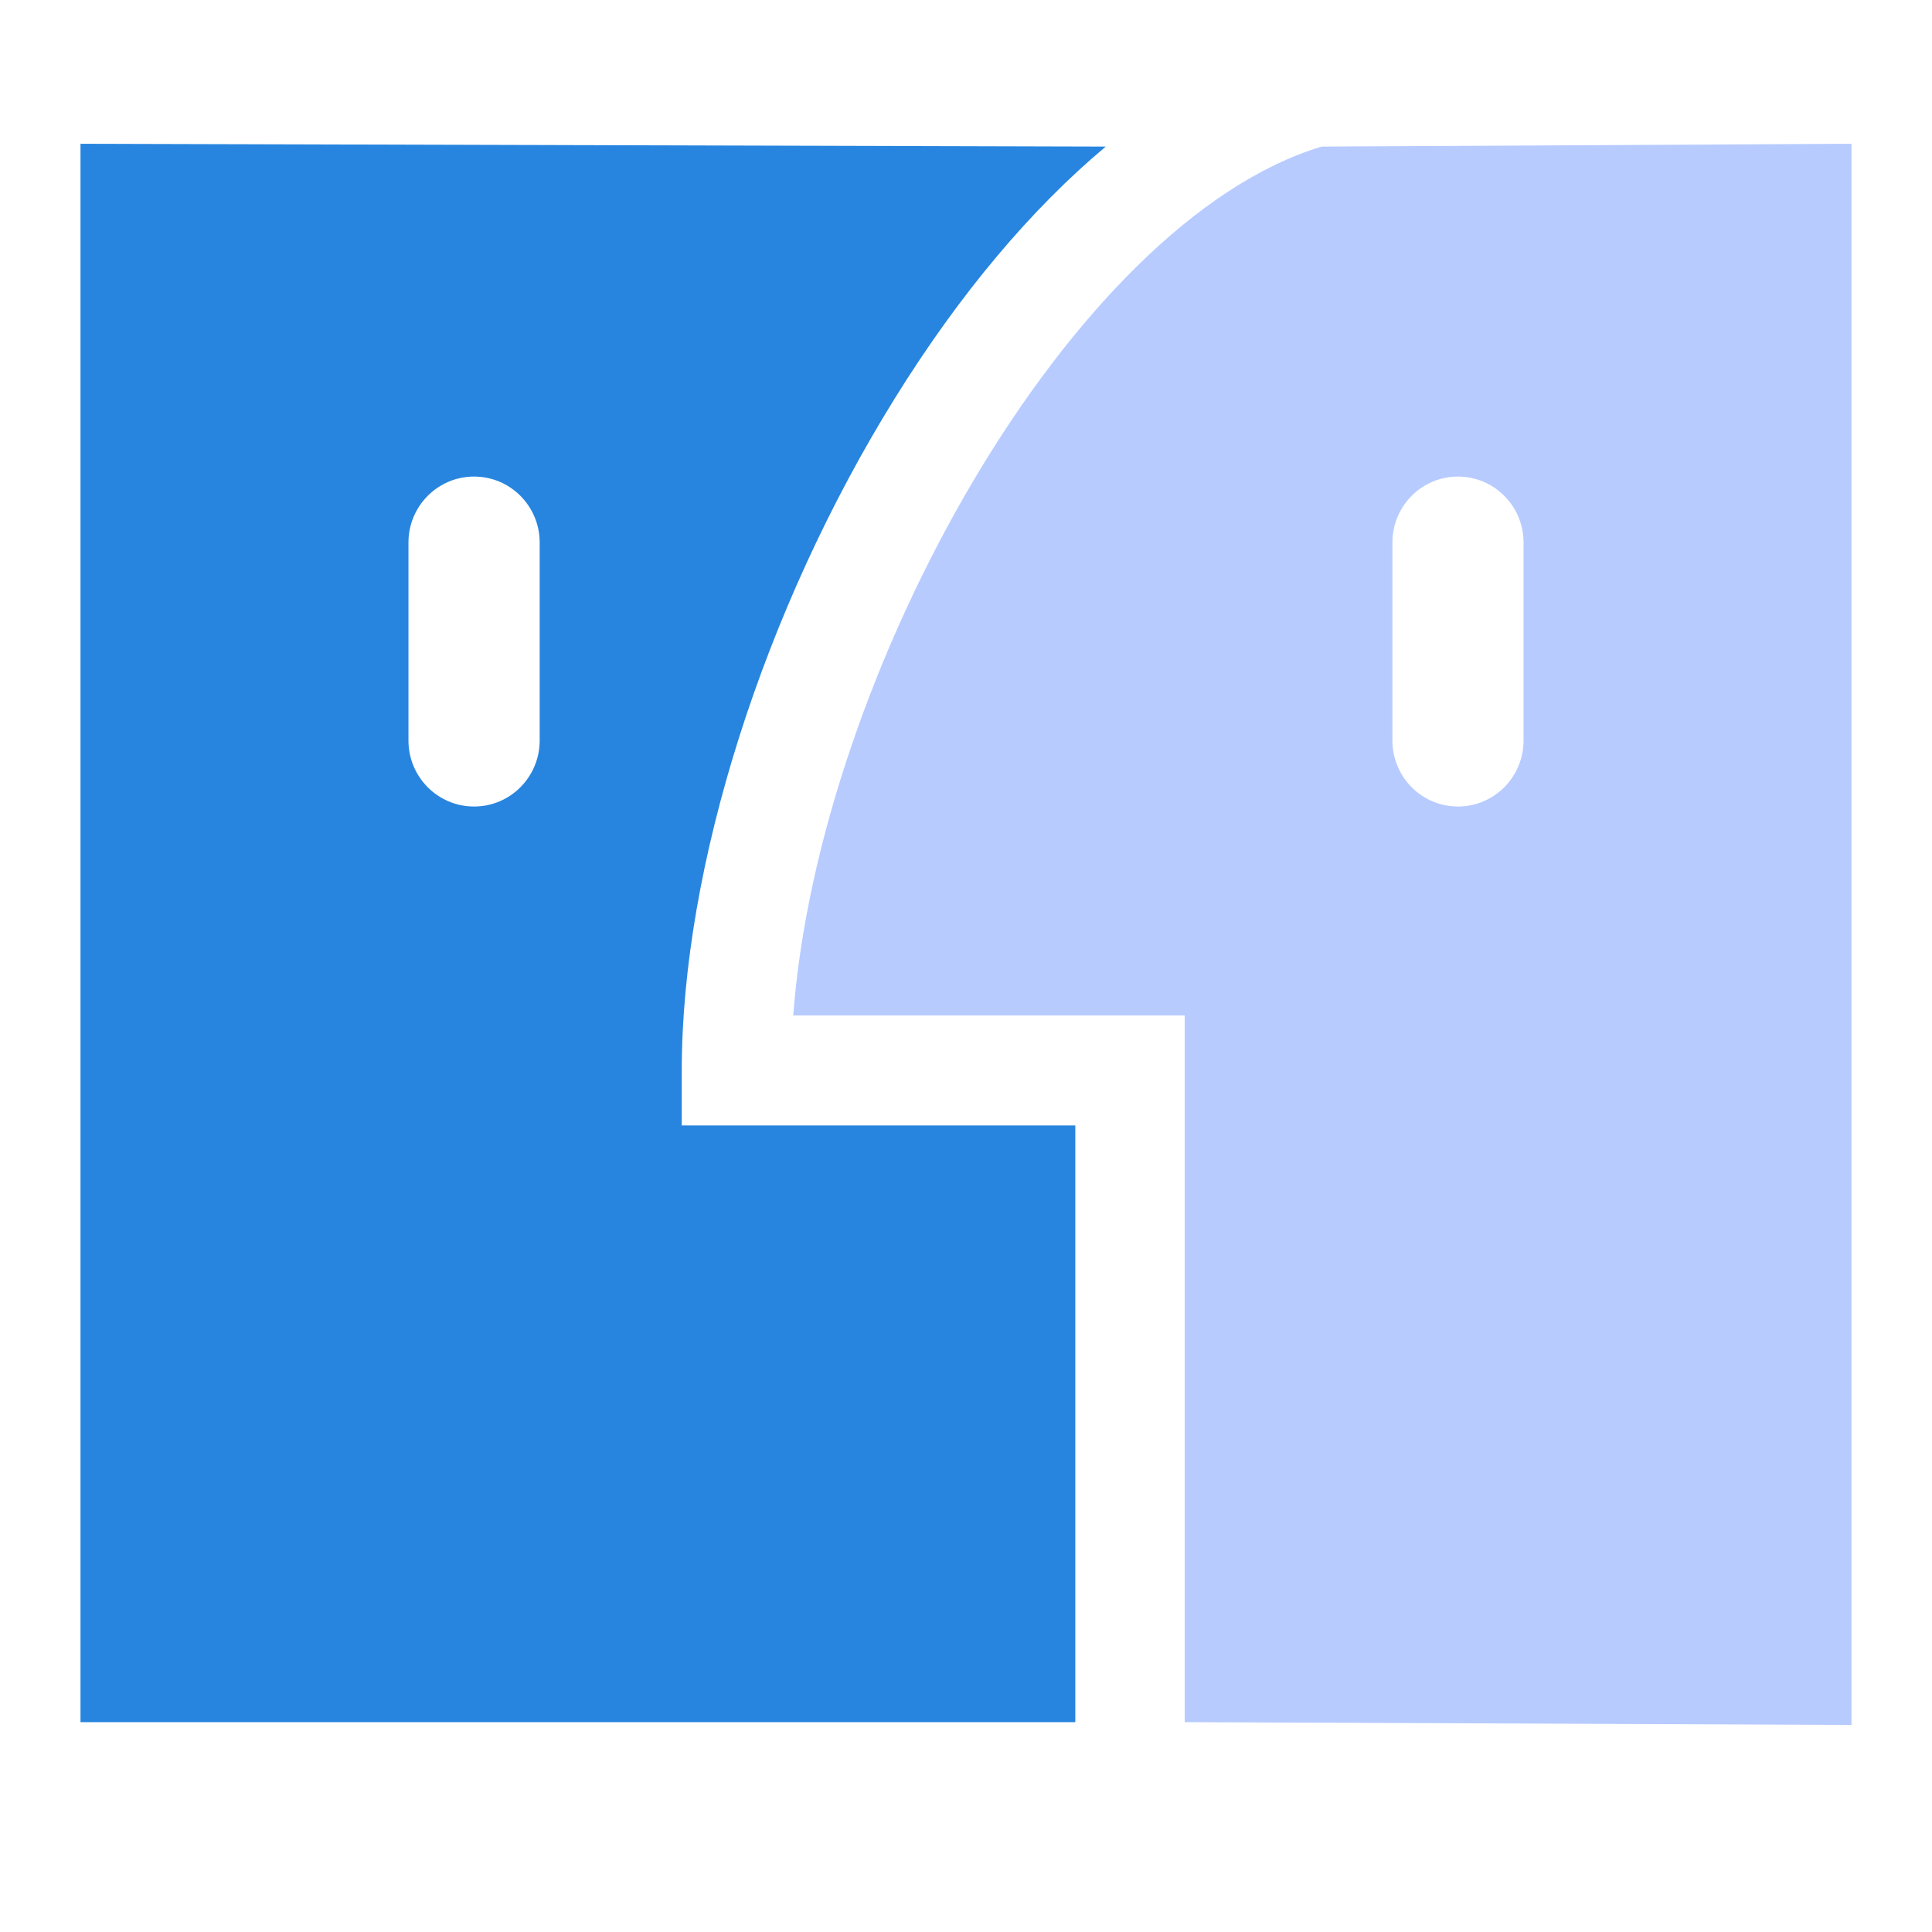
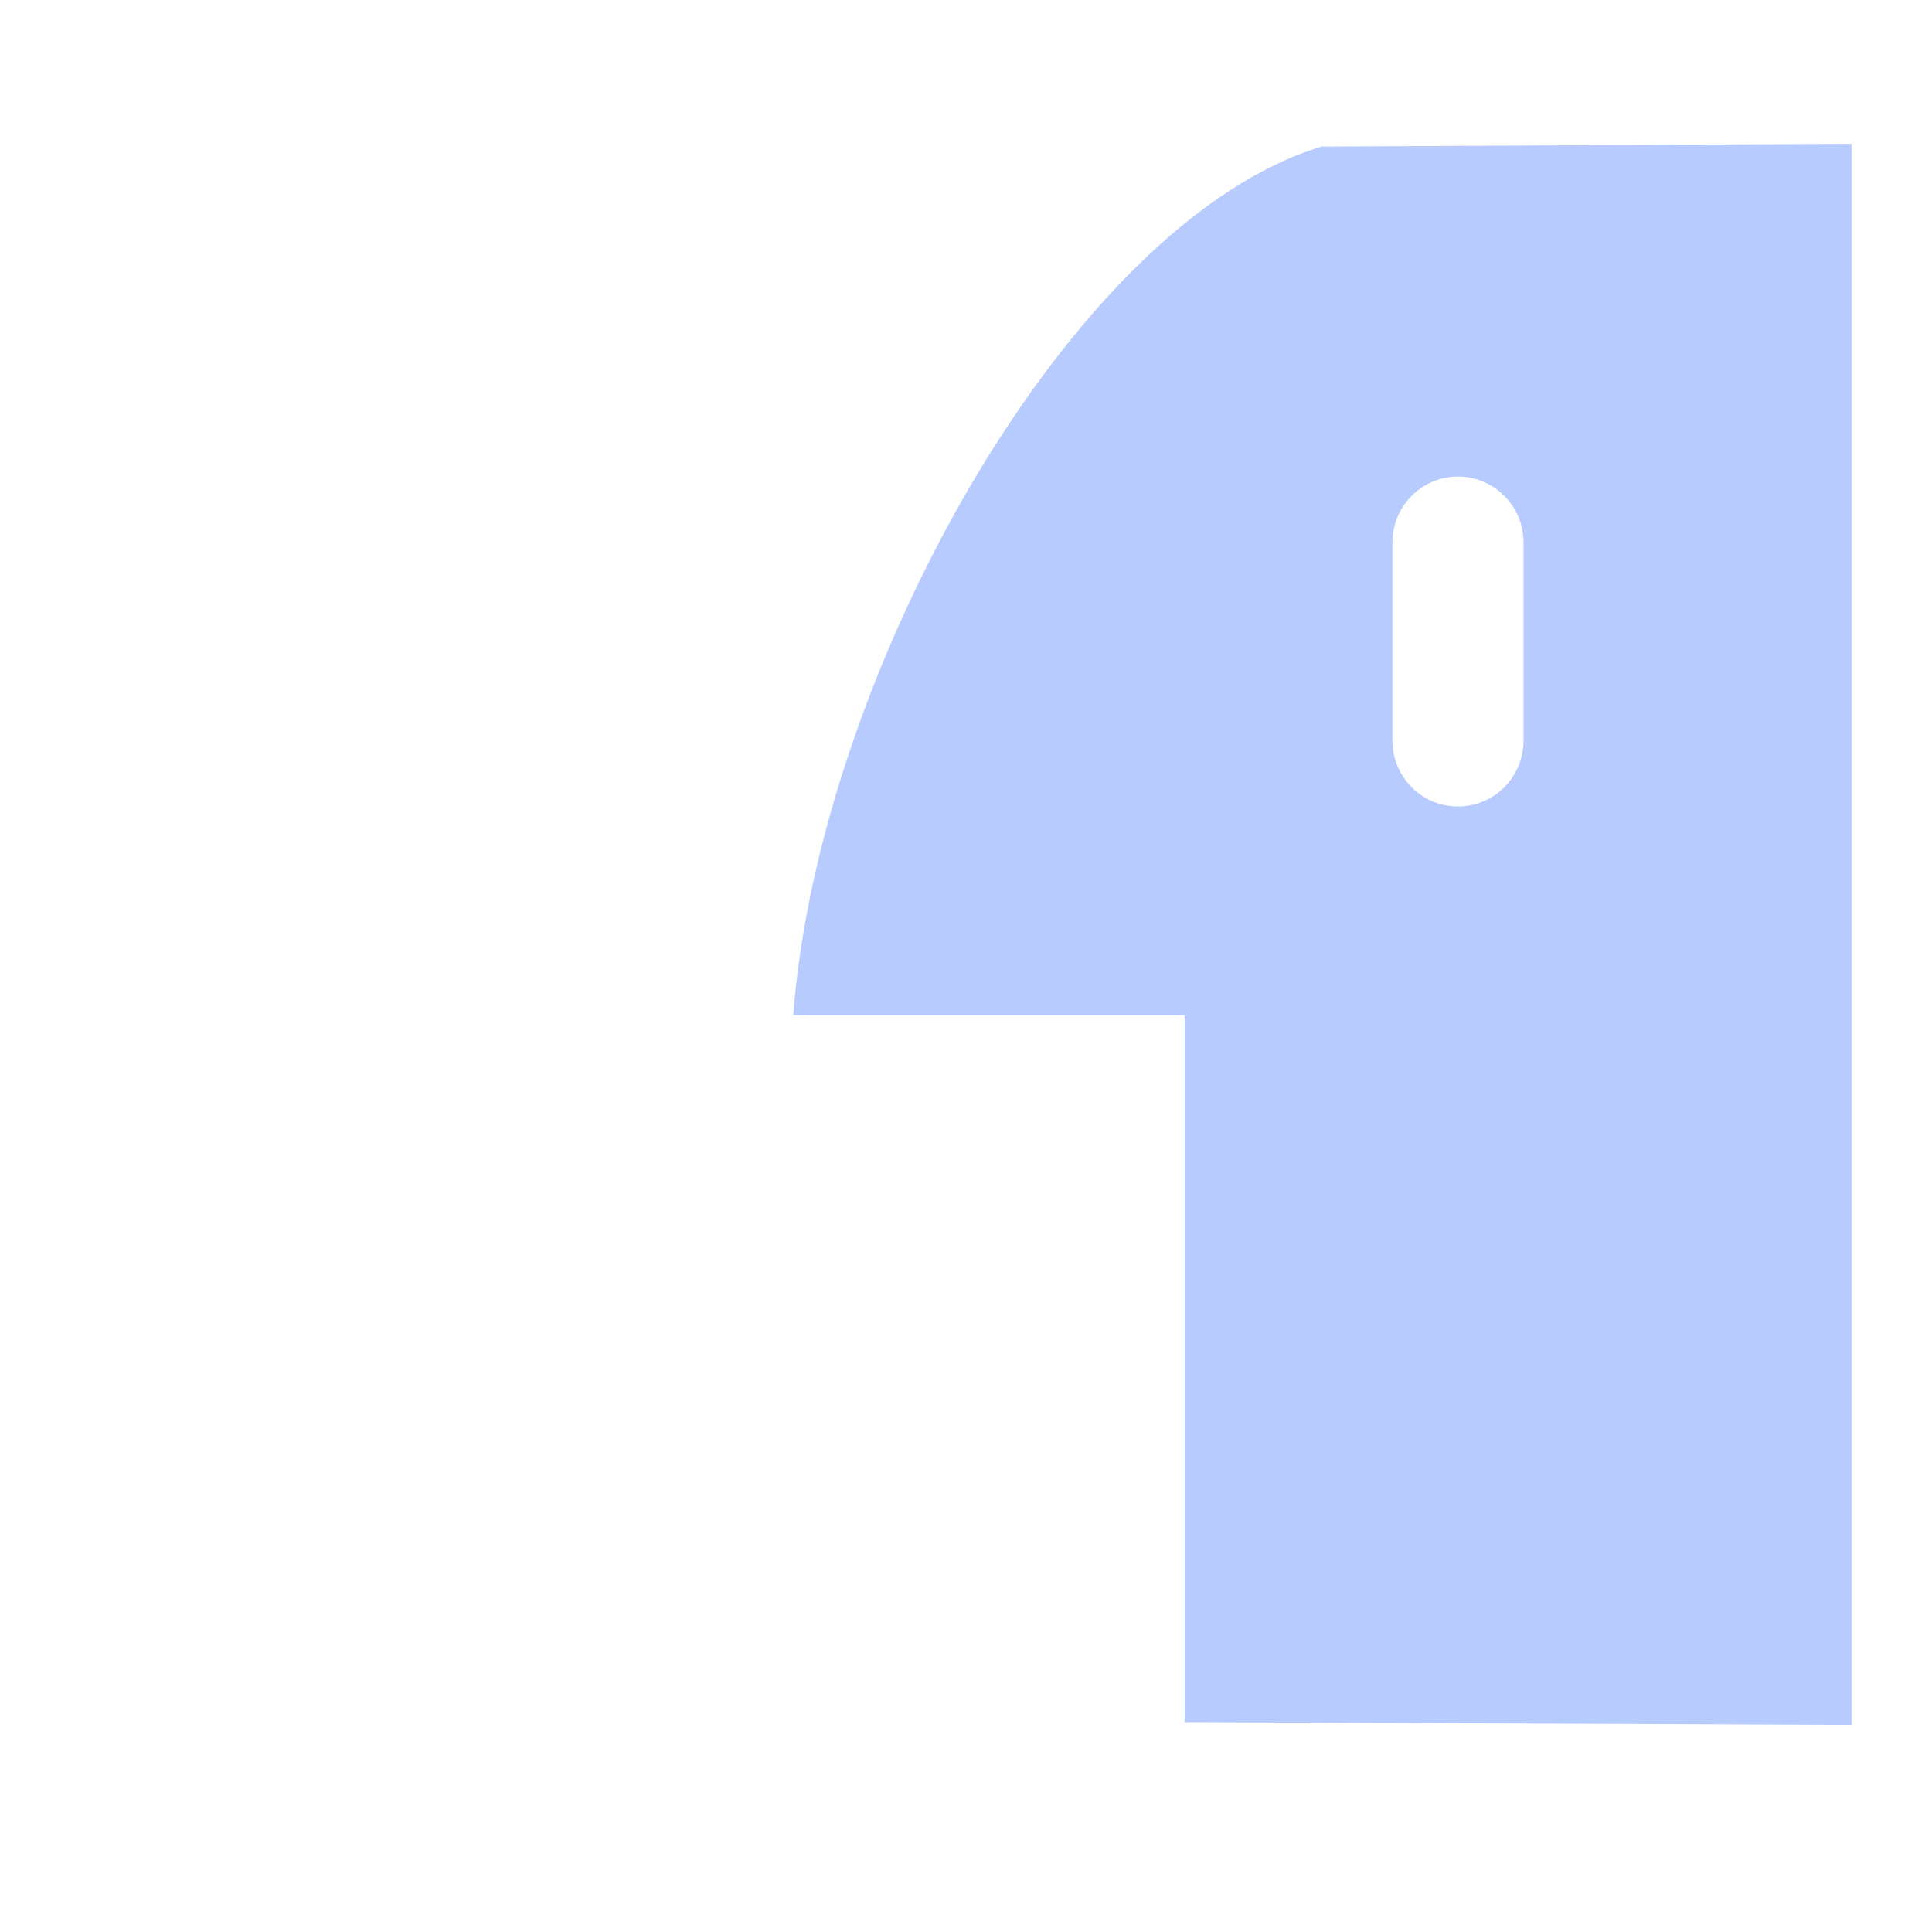
<svg xmlns="http://www.w3.org/2000/svg" width="24" height="24" viewBox="0 0 24 24" fill="none">
  <path fill-rule="evenodd" clip-rule="evenodd" d="M23 1.786L16.418 1.821C13.31 2.758 10.171 8.366 9.854 12.614H14.717V21.393L23 21.428V1.786ZM18.926 9.199C18.926 9.652 18.561 10.019 18.111 10.019C17.662 10.019 17.297 9.652 17.297 9.199V6.739C17.297 6.287 17.662 5.92 18.111 5.92C18.561 5.92 18.926 6.287 18.926 6.739V9.199Z" fill="#B7CBFF" />
-   <path fill-rule="evenodd" clip-rule="evenodd" d="M8.469 13.298C8.469 10.775 9.484 7.574 11.119 4.943C11.925 3.645 12.814 2.592 13.736 1.821L1 1.786V18.661V21.393H13.358V13.981H8.469V13.298ZM6.704 9.199C6.704 9.652 6.339 10.019 5.889 10.019C5.439 10.019 5.074 9.652 5.074 9.199V6.739C5.074 6.287 5.439 5.92 5.889 5.92C6.339 5.92 6.704 6.287 6.704 6.739V9.199Z" fill="#2785DF" />
</svg>